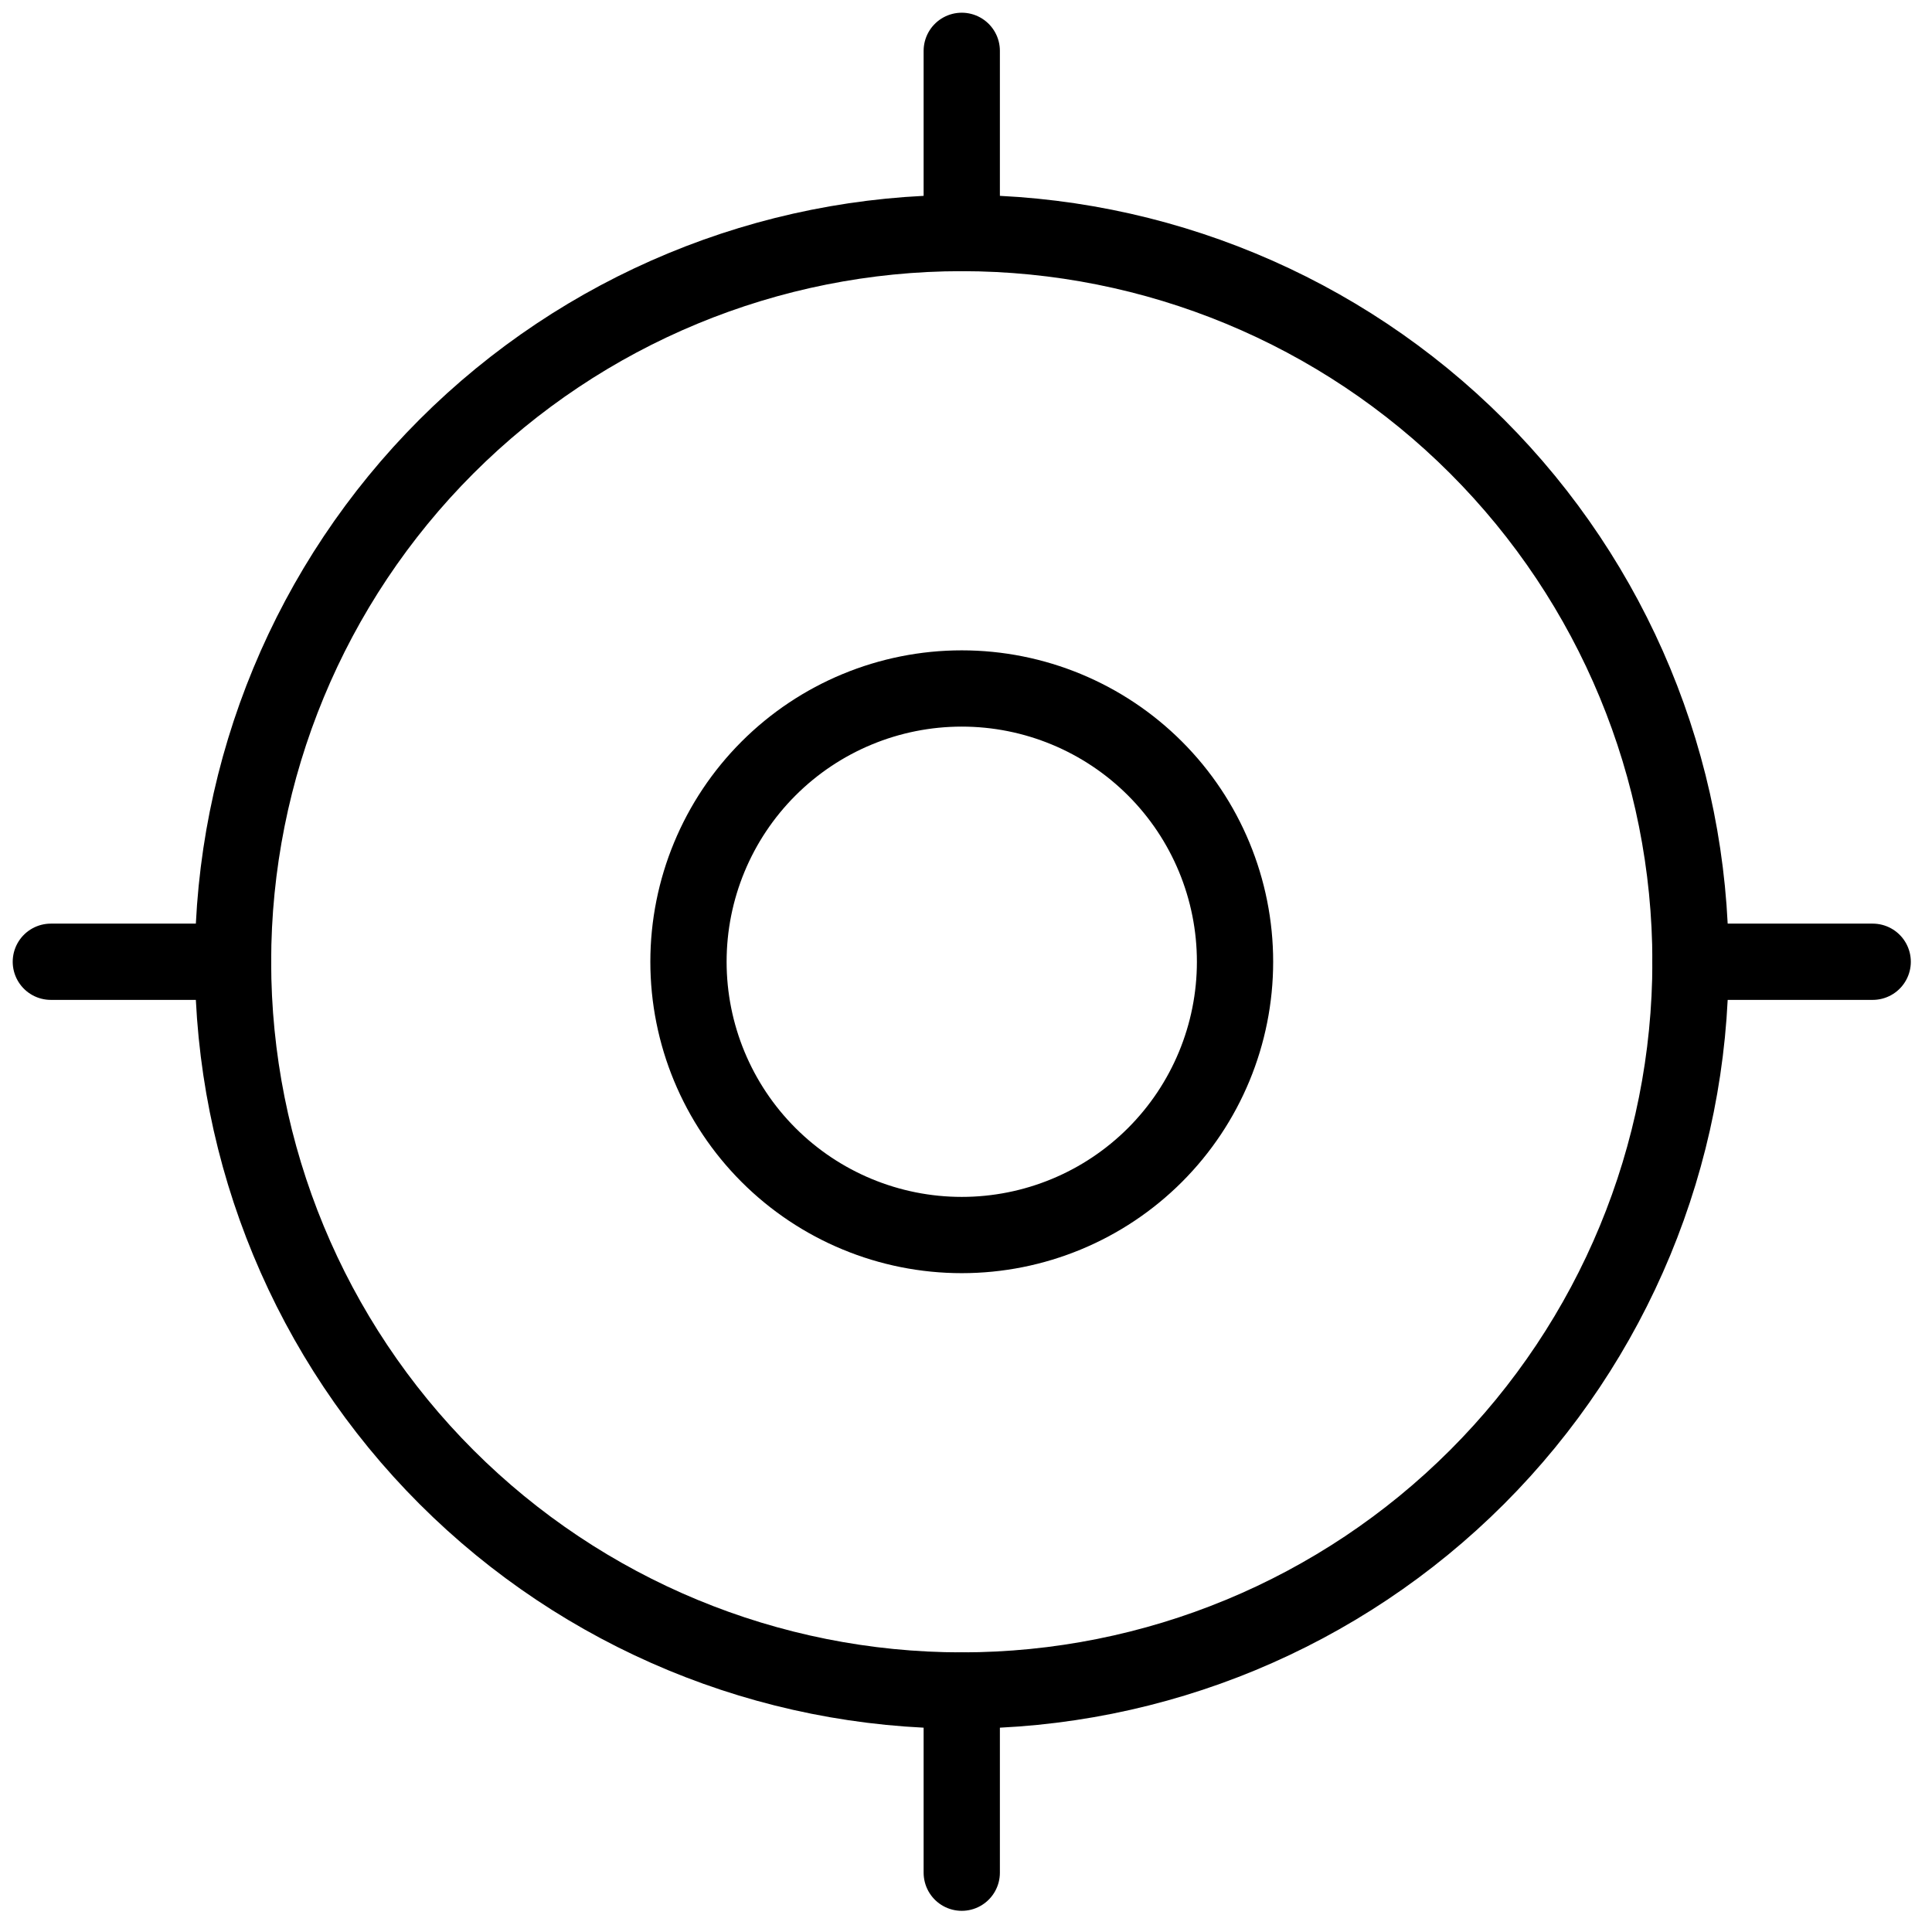
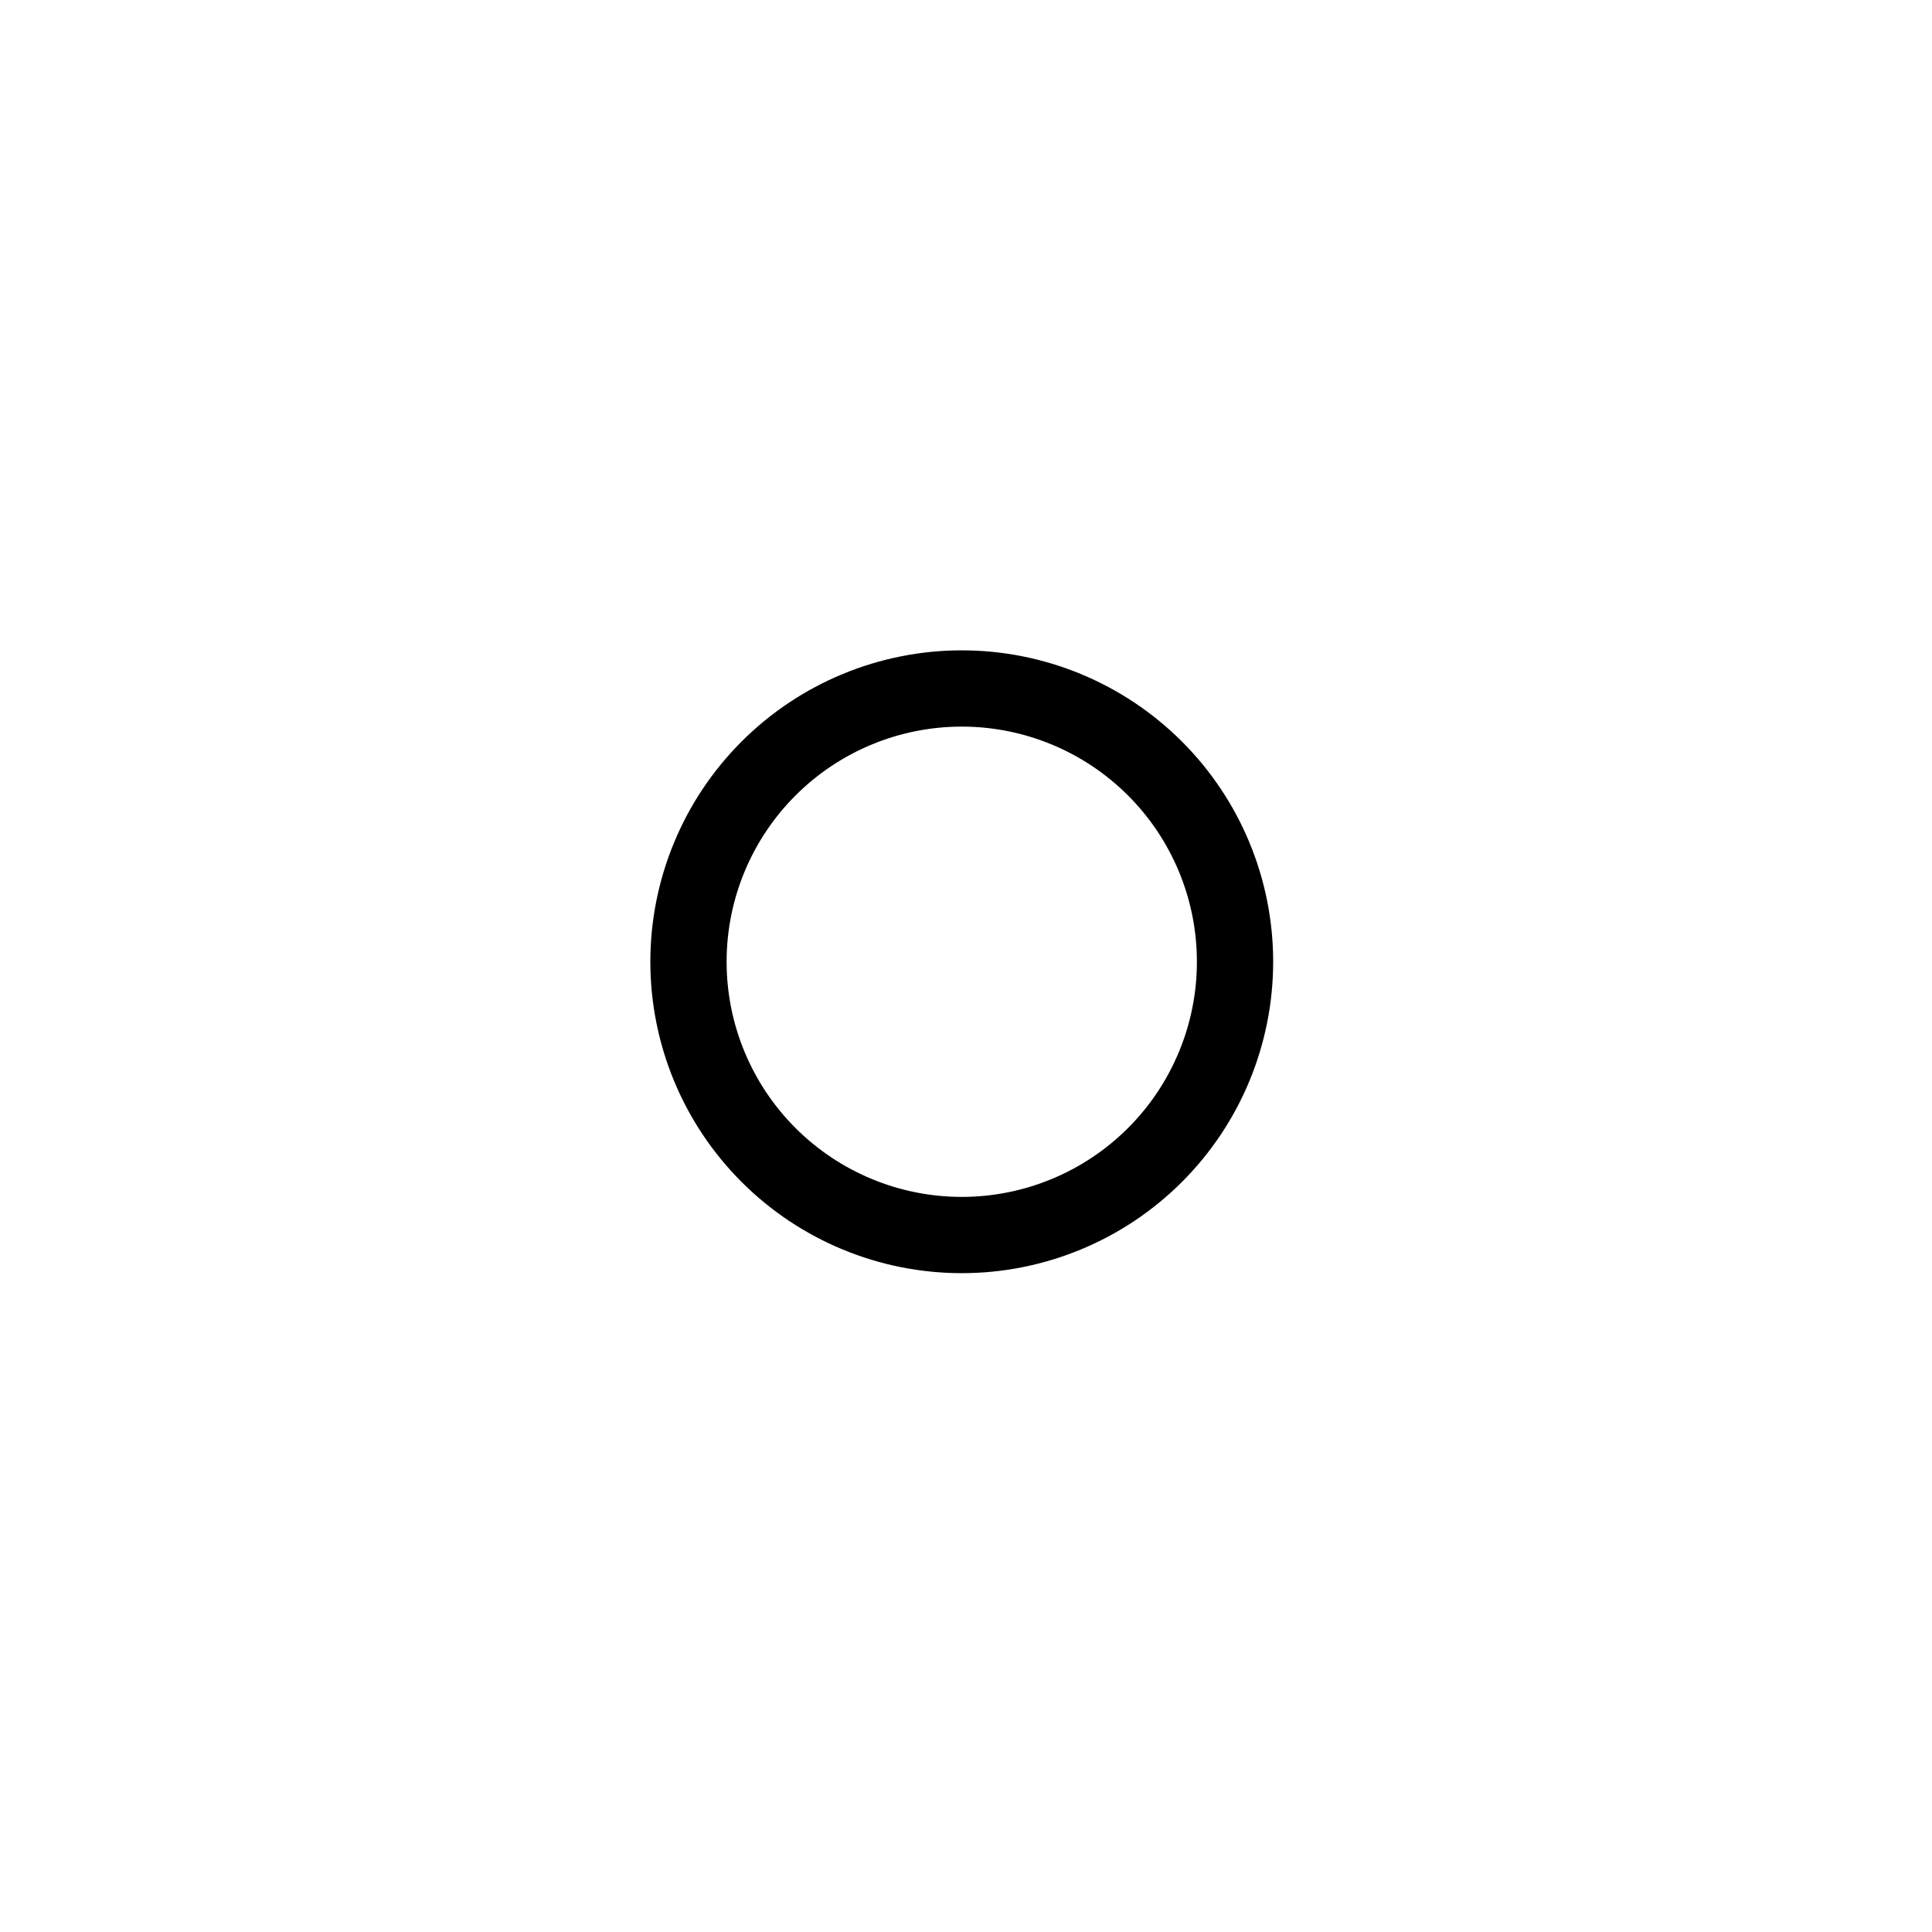
<svg xmlns="http://www.w3.org/2000/svg" fill="none" viewBox="0 0 76 76" height="76" width="76">
-   <path stroke-width="3" stroke="black" d="M66.5 37.834C66.5 45.437 63.48 52.728 58.104 58.104C52.728 63.48 45.436 66.5 37.833 66.5C30.23 66.5 22.939 63.48 17.563 58.104C12.187 52.728 9.167 45.437 9.167 37.834C9.167 30.231 12.187 22.939 17.563 17.563C22.939 12.187 30.23 9.167 37.833 9.167C45.436 9.167 52.728 12.187 58.104 17.563C63.48 22.939 66.5 30.231 66.5 37.834Z" />
-   <path stroke-width="3" stroke="black" d="M48.583 37.833C48.583 40.684 47.451 43.418 45.435 45.434C43.419 47.45 40.684 48.583 37.833 48.583C34.982 48.583 32.248 47.45 30.232 45.434C28.216 43.418 27.083 40.684 27.083 37.833C27.083 34.982 28.216 32.248 30.232 30.232C32.248 28.216 34.982 27.083 37.833 27.083C40.684 27.083 43.419 28.216 45.435 30.232C47.451 32.248 48.583 34.982 48.583 37.833Z" />
-   <path stroke-linecap="round" stroke-width="3" stroke="black" d="M2 37.833H9.167M66.5 37.833H73.667M37.833 9.167V2M37.833 73.667V66.5" />
+   <path stroke-width="3" stroke="black" d="M48.583 37.833C48.583 40.684 47.451 43.418 45.435 45.434C43.419 47.45 40.684 48.583 37.833 48.583C34.982 48.583 32.248 47.45 30.232 45.434C28.216 43.418 27.083 40.684 27.083 37.833C27.083 34.982 28.216 32.248 30.232 30.232C32.248 28.216 34.982 27.083 37.833 27.083C40.684 27.083 43.419 28.216 45.435 30.232C47.451 32.248 48.583 34.982 48.583 37.833" />
</svg>